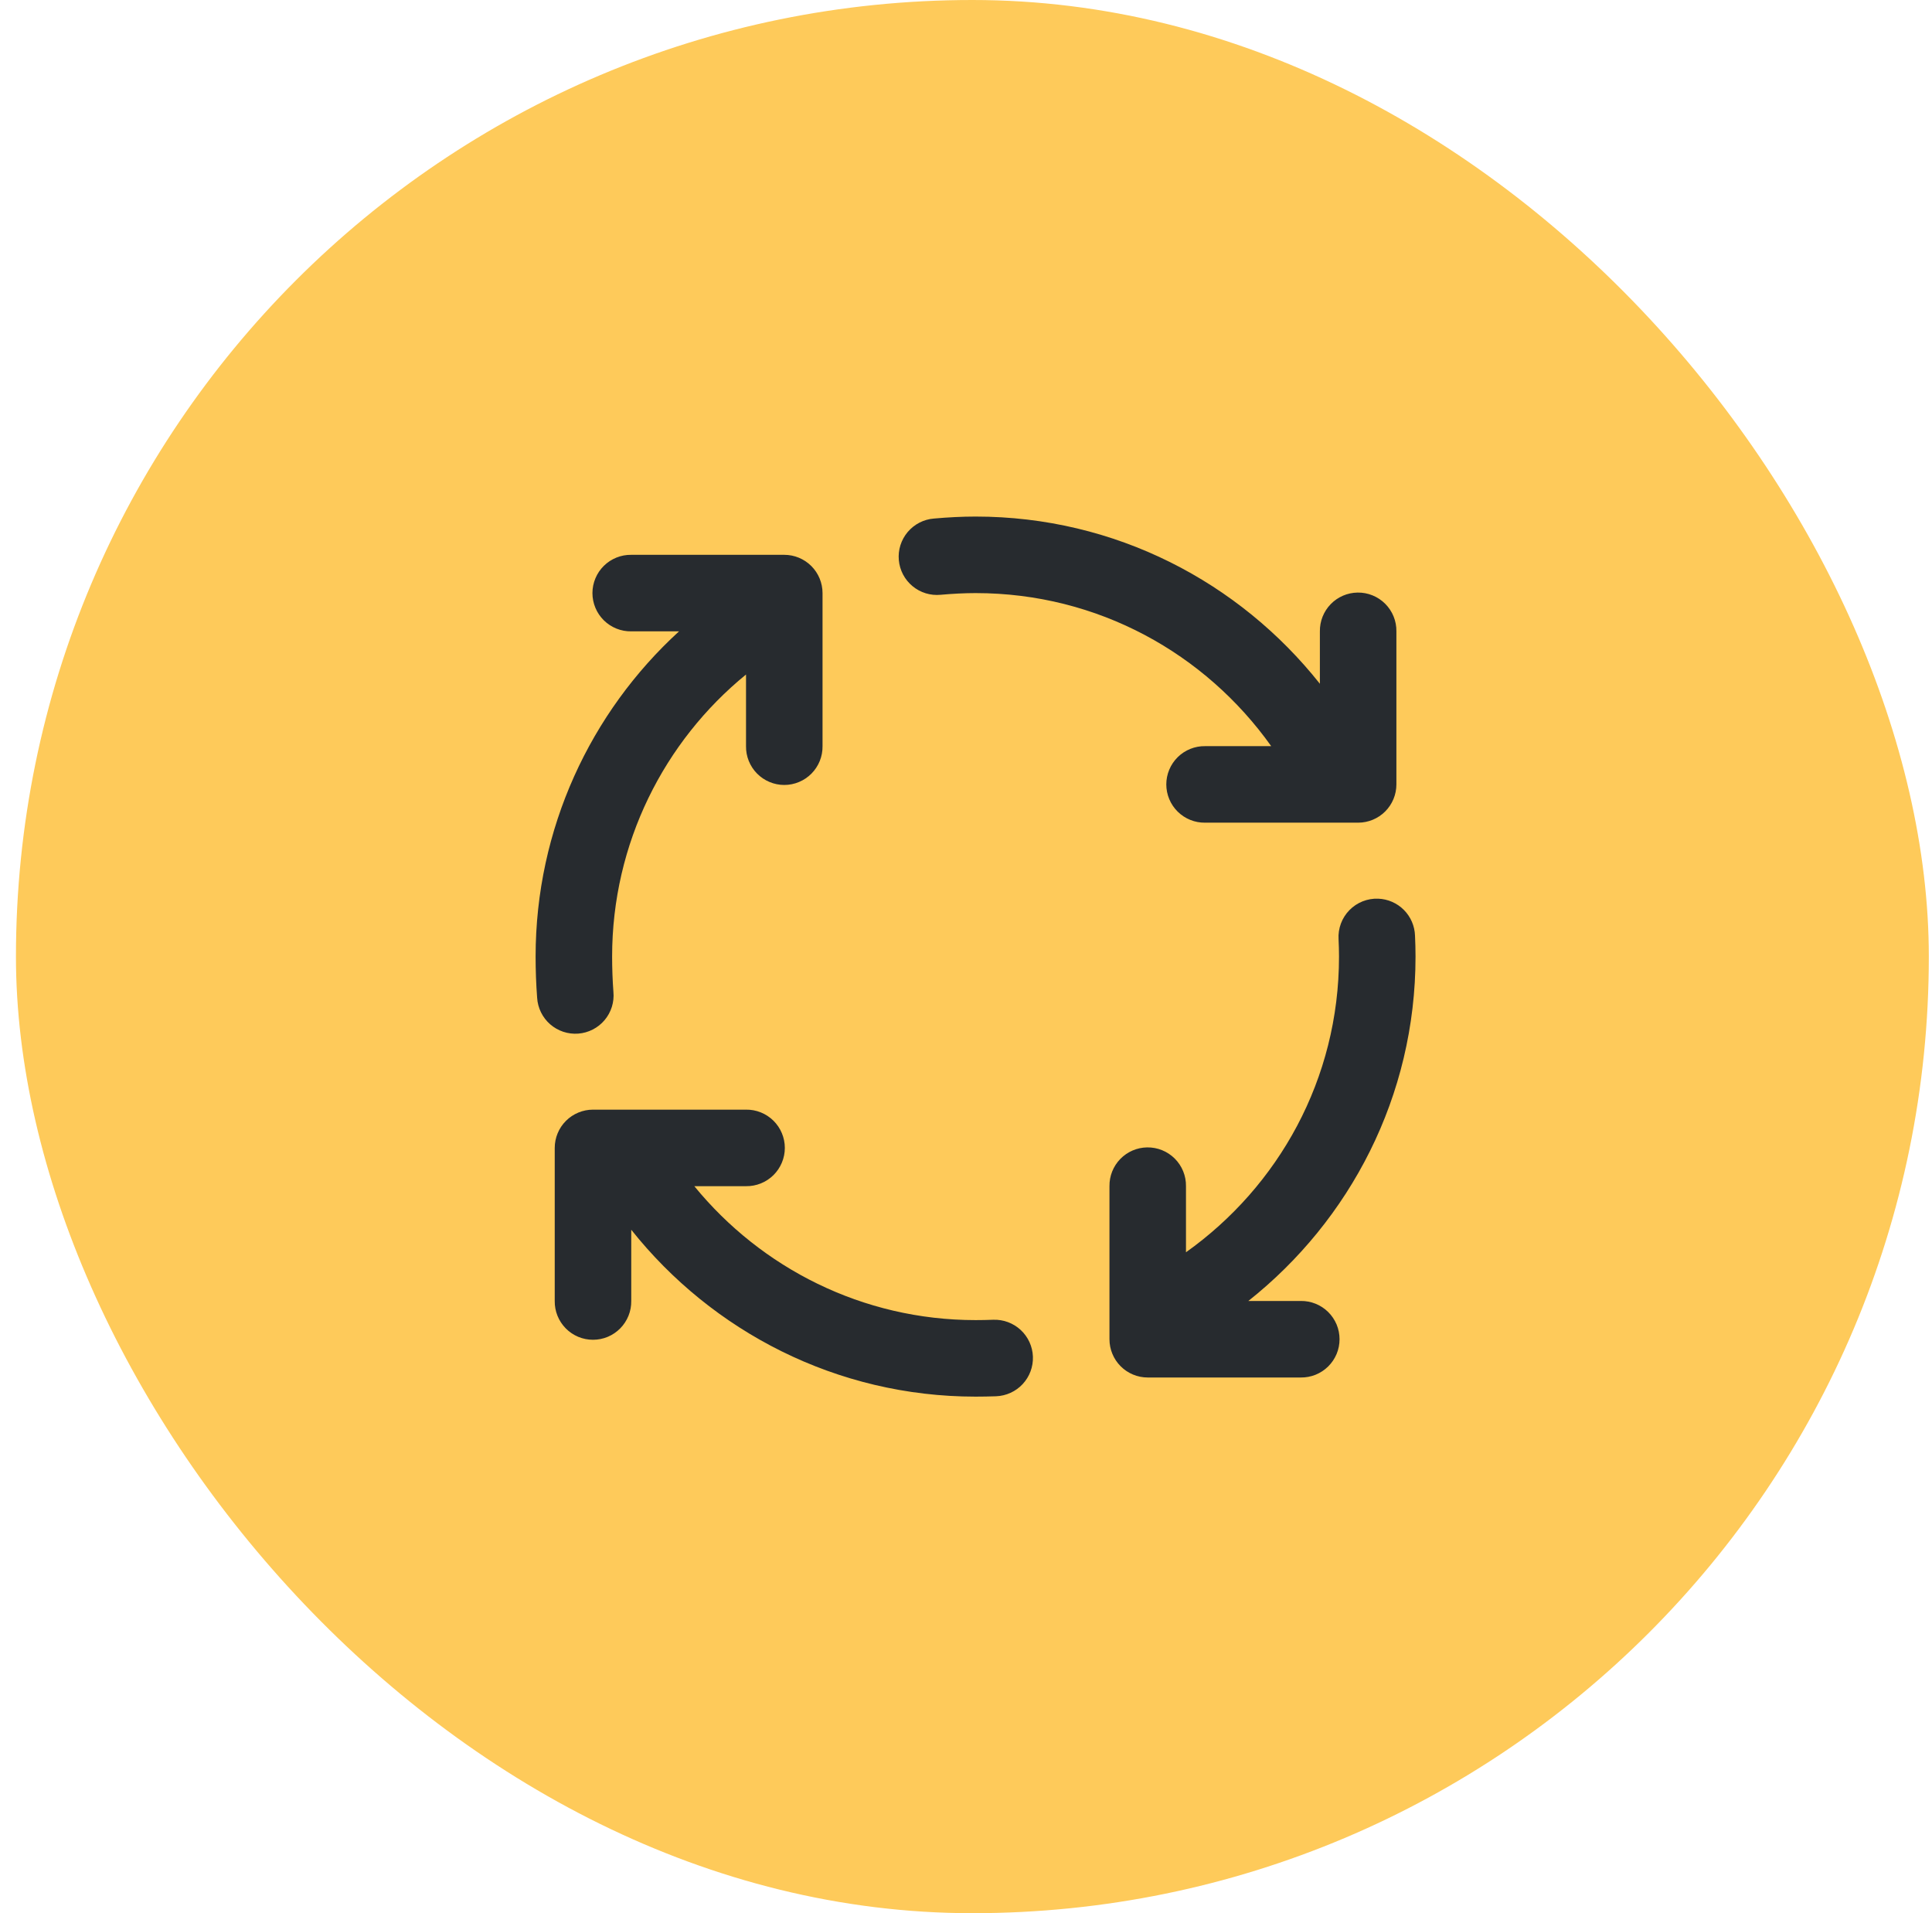
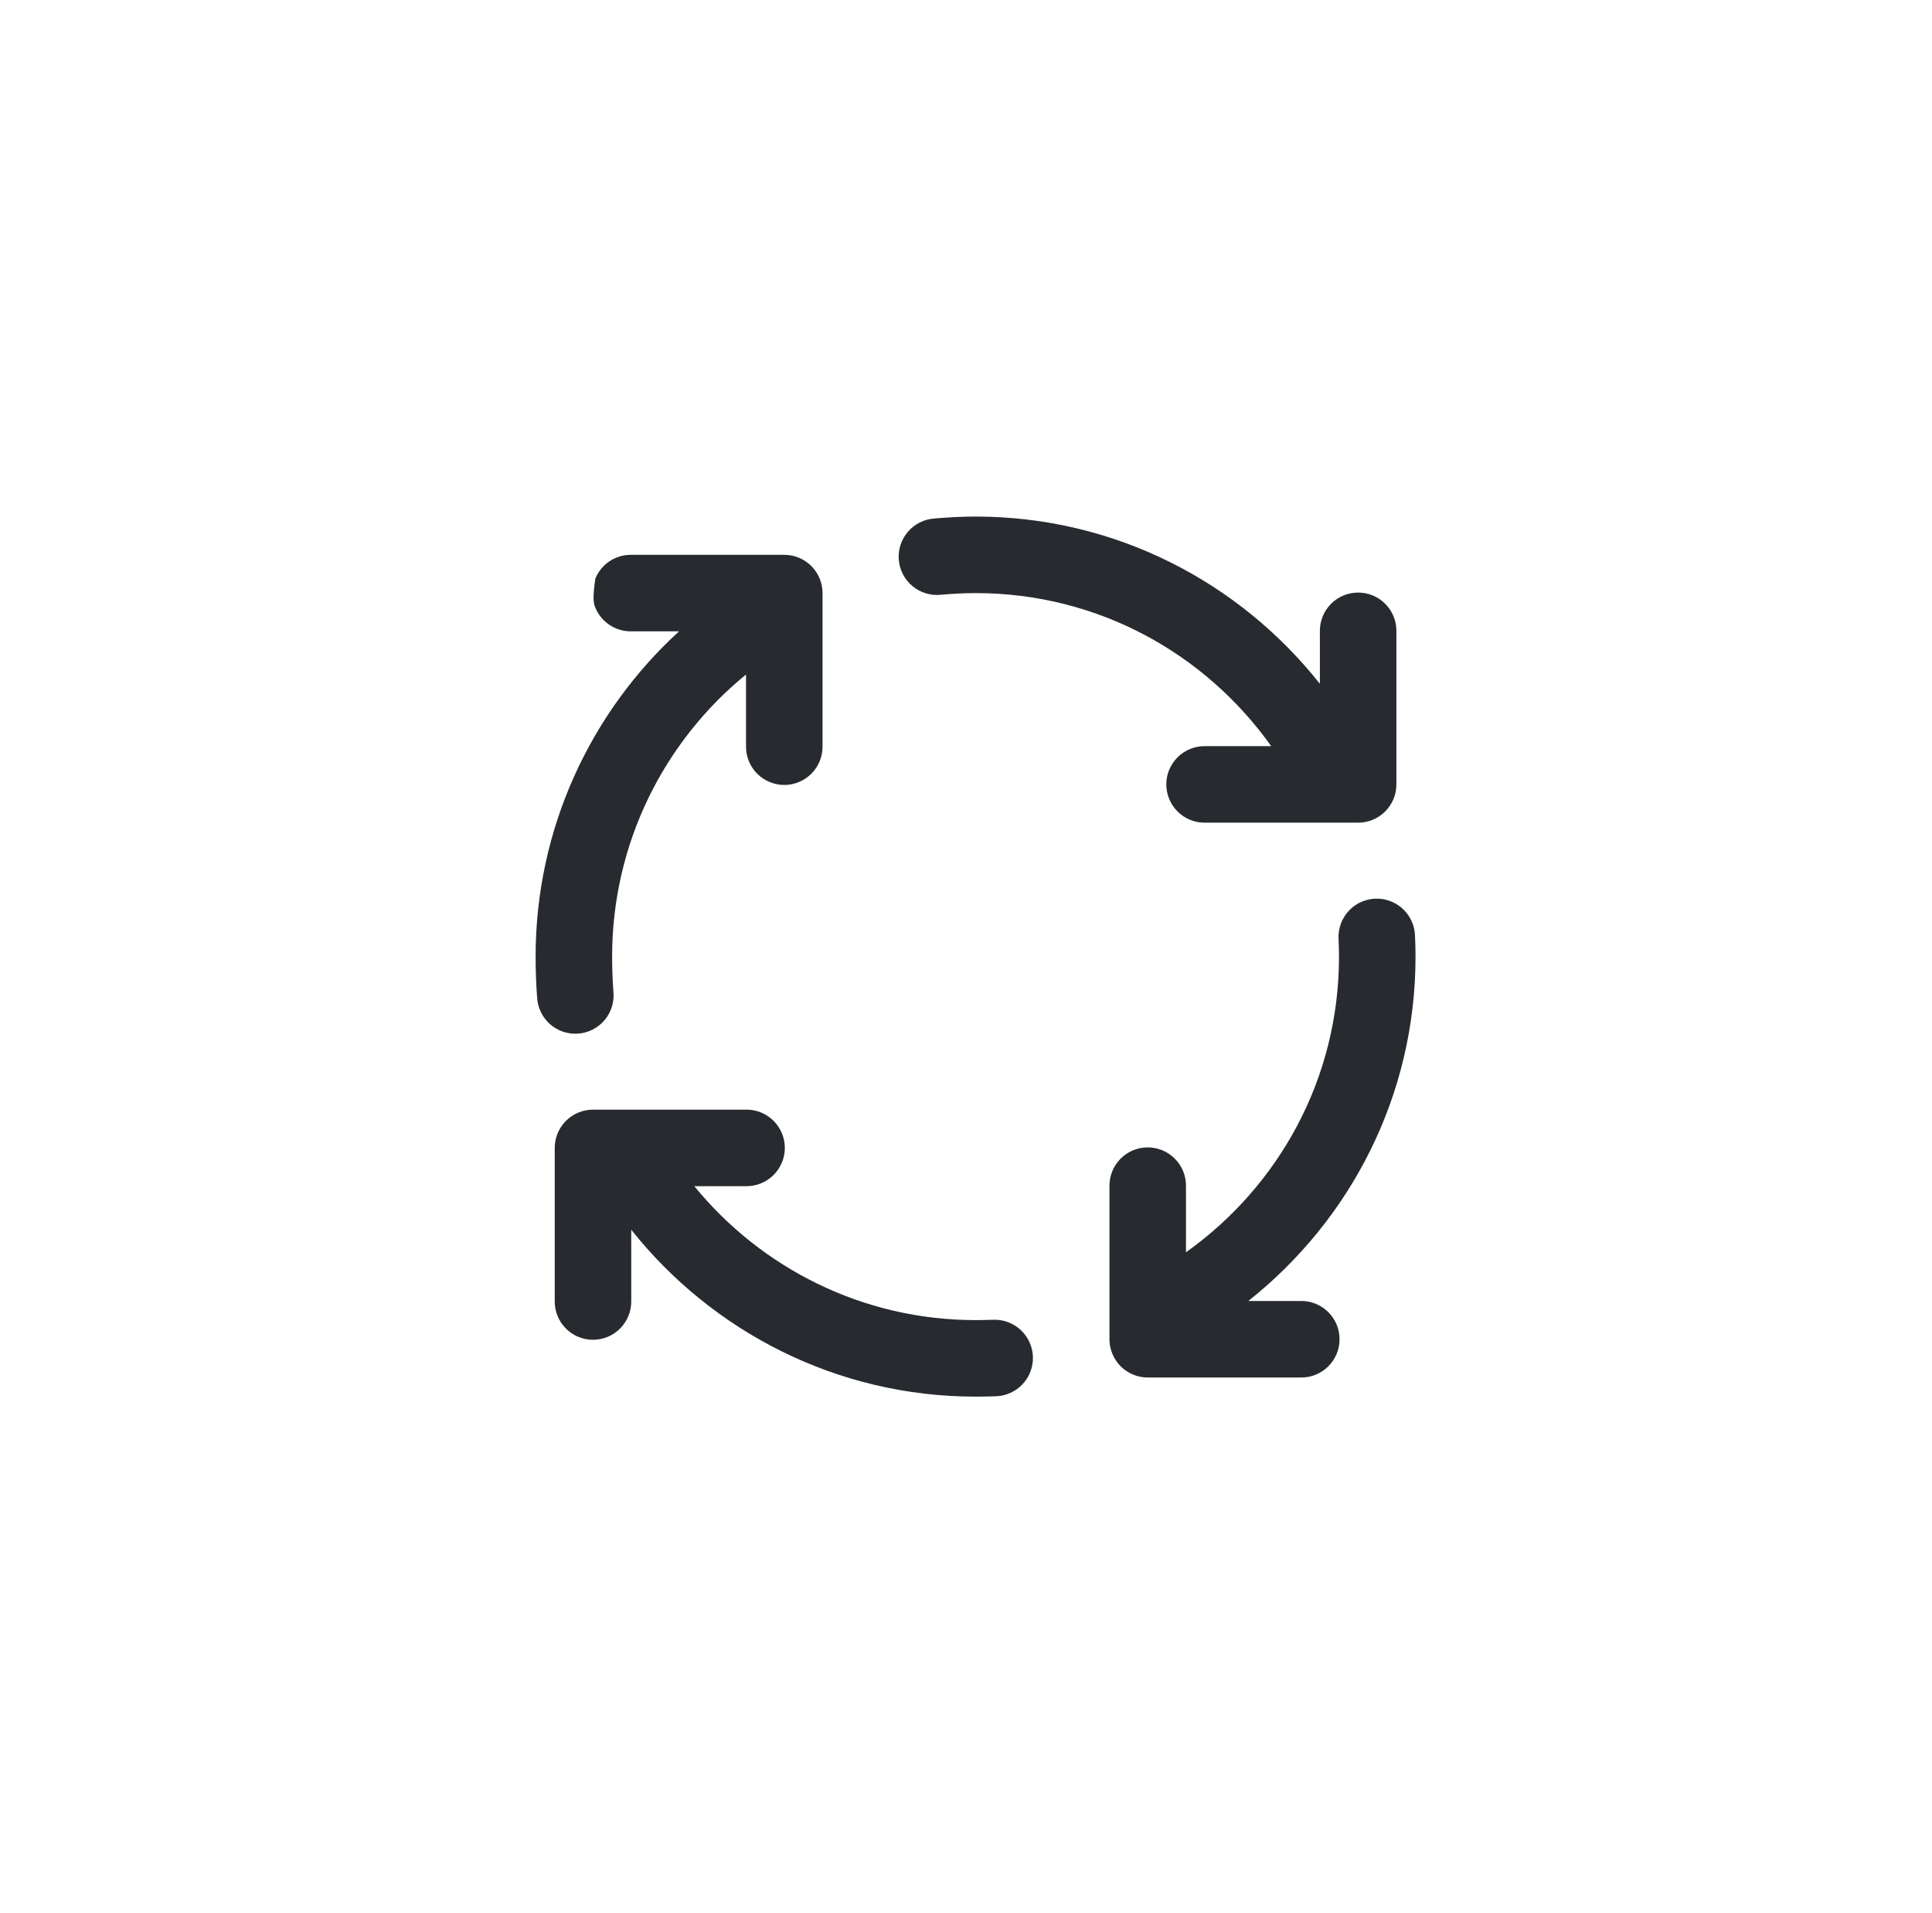
<svg xmlns="http://www.w3.org/2000/svg" width="101" height="100" viewBox="0 0 101 100" fill="none">
-   <rect x="0.834" width="100" height="100" rx="50" fill="#FECA5A" />
-   <path d="M51 27C50.291 27 49.546 27.039 48.822 27.104C48.559 27.124 48.302 27.197 48.067 27.318C47.832 27.439 47.623 27.605 47.452 27.807C47.282 28.009 47.153 28.242 47.073 28.494C46.993 28.747 46.964 29.012 46.988 29.275C47.011 29.538 47.087 29.795 47.21 30.029C47.333 30.262 47.501 30.47 47.705 30.638C47.908 30.807 48.143 30.933 48.396 31.011C48.649 31.088 48.915 31.114 49.178 31.088C49.796 31.033 50.438 31 51 31C57.41 31 63.015 34.167 66.455 39H63C62.735 38.996 62.472 39.045 62.226 39.144C61.98 39.243 61.756 39.39 61.567 39.576C61.379 39.762 61.229 39.983 61.127 40.228C61.024 40.472 60.971 40.735 60.971 41C60.971 41.265 61.024 41.528 61.127 41.772C61.229 42.017 61.379 42.238 61.567 42.424C61.756 42.61 61.98 42.757 62.226 42.856C62.472 42.955 62.735 43.004 63 43H71C71.53 43 72.039 42.789 72.414 42.414C72.789 42.039 73 41.53 73 41V33C73.004 32.733 72.954 32.467 72.853 32.219C72.752 31.972 72.603 31.747 72.414 31.558C72.225 31.369 71.999 31.219 71.751 31.119C71.504 31.018 71.238 30.969 70.971 30.973C70.441 30.98 69.935 31.198 69.566 31.578C69.196 31.959 68.993 32.47 69 33V35.74C64.792 30.431 58.308 27 51 27ZM33 29C32.735 28.996 32.472 29.045 32.226 29.144C31.98 29.243 31.756 29.39 31.567 29.576C31.379 29.762 31.229 29.983 31.127 30.228C31.024 30.473 30.971 30.735 30.971 31C30.971 31.265 31.024 31.527 31.127 31.772C31.229 32.017 31.379 32.238 31.567 32.424C31.756 32.61 31.98 32.757 32.226 32.856C32.472 32.955 32.735 33.004 33 33H35.498C30.877 37.224 28 43.311 28 50C28 50.705 28.026 51.44 28.08 52.152C28.096 52.417 28.165 52.676 28.282 52.914C28.399 53.152 28.562 53.365 28.762 53.539C28.962 53.714 29.195 53.846 29.447 53.93C29.698 54.013 29.964 54.046 30.229 54.026C30.494 54.006 30.751 53.933 30.988 53.812C31.224 53.691 31.434 53.525 31.605 53.322C31.776 53.119 31.905 52.885 31.985 52.631C32.064 52.378 32.093 52.112 32.068 51.848C32.023 51.245 32 50.603 32 50C32 44.077 34.721 38.746 39 35.256V39C38.996 39.265 39.045 39.528 39.144 39.774C39.243 40.02 39.39 40.244 39.576 40.433C39.762 40.621 39.983 40.771 40.228 40.873C40.472 40.976 40.735 41.029 41 41.029C41.265 41.029 41.528 40.976 41.772 40.873C42.017 40.771 42.238 40.621 42.424 40.433C42.61 40.244 42.757 40.02 42.856 39.774C42.955 39.528 43.004 39.265 43 39V31C43 30.47 42.789 29.961 42.414 29.586C42.039 29.211 41.53 29 41 29H33ZM72.047 46.973C71.768 46.962 71.49 47.011 71.23 47.114C70.971 47.218 70.736 47.375 70.541 47.575C70.346 47.775 70.195 48.014 70.098 48.276C70.001 48.538 69.959 48.817 69.977 49.096C69.991 49.401 70 49.702 70 50C70 56.41 66.832 62.015 62 65.455V62C62.004 61.733 61.954 61.467 61.853 61.219C61.752 60.972 61.603 60.747 61.414 60.558C61.224 60.369 60.999 60.219 60.751 60.119C60.504 60.019 60.238 59.969 59.971 59.973C59.441 59.98 58.935 60.198 58.566 60.578C58.196 60.959 57.993 61.47 58 62V70C58 70.53 58.211 71.039 58.586 71.414C58.961 71.789 59.47 72 60 72H68C68.265 72.004 68.528 71.955 68.774 71.856C69.02 71.757 69.244 71.61 69.433 71.424C69.621 71.238 69.771 71.016 69.874 70.772C69.976 70.528 70.028 70.265 70.028 70C70.028 69.735 69.976 69.472 69.874 69.228C69.771 68.984 69.621 68.762 69.433 68.576C69.244 68.39 69.02 68.243 68.774 68.144C68.528 68.045 68.265 67.996 68 68H65.26C70.569 63.792 74 57.308 74 50C74 49.63 73.99 49.265 73.973 48.904C73.956 48.398 73.748 47.918 73.39 47.559C73.033 47.201 72.553 46.991 72.047 46.973ZM31 58C30.47 58 29.961 58.211 29.586 58.586C29.211 58.961 29 59.47 29 60V68C28.996 68.265 29.045 68.528 29.144 68.774C29.243 69.02 29.39 69.244 29.576 69.433C29.762 69.621 29.983 69.771 30.228 69.874C30.473 69.976 30.735 70.028 31 70.028C31.265 70.028 31.527 69.976 31.772 69.874C32.017 69.771 32.238 69.621 32.424 69.433C32.61 69.244 32.757 69.02 32.856 68.774C32.955 68.528 33.004 68.265 33 68V64.277C37.225 69.592 43.739 73 51 73C51.349 73 51.712 72.993 52.072 72.981C52.602 72.961 53.103 72.732 53.464 72.343C53.825 71.955 54.017 71.439 53.998 70.909C53.978 70.379 53.75 69.879 53.361 69.517C52.973 69.156 52.458 68.964 51.928 68.982C51.616 68.994 51.299 69 51 69C45.085 69 39.787 66.27 36.297 62H39C39.265 62.004 39.528 61.955 39.774 61.856C40.02 61.757 40.244 61.61 40.433 61.424C40.621 61.238 40.771 61.017 40.873 60.772C40.976 60.528 41.029 60.265 41.029 60C41.029 59.735 40.976 59.472 40.873 59.228C40.771 58.983 40.621 58.762 40.433 58.576C40.244 58.39 40.02 58.243 39.774 58.144C39.528 58.045 39.265 57.996 39 58H31Z" fill="#272B2F" />
+   <path d="M51 27C50.291 27 49.546 27.039 48.822 27.104C48.559 27.124 48.302 27.197 48.067 27.318C47.832 27.439 47.623 27.605 47.452 27.807C47.282 28.009 47.153 28.242 47.073 28.494C46.993 28.747 46.964 29.012 46.988 29.275C47.011 29.538 47.087 29.795 47.21 30.029C47.333 30.262 47.501 30.47 47.705 30.638C47.908 30.807 48.143 30.933 48.396 31.011C48.649 31.088 48.915 31.114 49.178 31.088C49.796 31.033 50.438 31 51 31C57.41 31 63.015 34.167 66.455 39H63C62.735 38.996 62.472 39.045 62.226 39.144C61.98 39.243 61.756 39.39 61.567 39.576C61.379 39.762 61.229 39.983 61.127 40.228C61.024 40.472 60.971 40.735 60.971 41C60.971 41.265 61.024 41.528 61.127 41.772C61.229 42.017 61.379 42.238 61.567 42.424C61.756 42.61 61.98 42.757 62.226 42.856C62.472 42.955 62.735 43.004 63 43H71C71.53 43 72.039 42.789 72.414 42.414C72.789 42.039 73 41.53 73 41V33C73.004 32.733 72.954 32.467 72.853 32.219C72.752 31.972 72.603 31.747 72.414 31.558C72.225 31.369 71.999 31.219 71.751 31.119C71.504 31.018 71.238 30.969 70.971 30.973C70.441 30.98 69.935 31.198 69.566 31.578C69.196 31.959 68.993 32.47 69 33V35.74C64.792 30.431 58.308 27 51 27ZM33 29C32.735 28.996 32.472 29.045 32.226 29.144C31.98 29.243 31.756 29.39 31.567 29.576C31.379 29.762 31.229 29.983 31.127 30.228C30.971 31.265 31.024 31.527 31.127 31.772C31.229 32.017 31.379 32.238 31.567 32.424C31.756 32.61 31.98 32.757 32.226 32.856C32.472 32.955 32.735 33.004 33 33H35.498C30.877 37.224 28 43.311 28 50C28 50.705 28.026 51.44 28.08 52.152C28.096 52.417 28.165 52.676 28.282 52.914C28.399 53.152 28.562 53.365 28.762 53.539C28.962 53.714 29.195 53.846 29.447 53.93C29.698 54.013 29.964 54.046 30.229 54.026C30.494 54.006 30.751 53.933 30.988 53.812C31.224 53.691 31.434 53.525 31.605 53.322C31.776 53.119 31.905 52.885 31.985 52.631C32.064 52.378 32.093 52.112 32.068 51.848C32.023 51.245 32 50.603 32 50C32 44.077 34.721 38.746 39 35.256V39C38.996 39.265 39.045 39.528 39.144 39.774C39.243 40.02 39.39 40.244 39.576 40.433C39.762 40.621 39.983 40.771 40.228 40.873C40.472 40.976 40.735 41.029 41 41.029C41.265 41.029 41.528 40.976 41.772 40.873C42.017 40.771 42.238 40.621 42.424 40.433C42.61 40.244 42.757 40.02 42.856 39.774C42.955 39.528 43.004 39.265 43 39V31C43 30.47 42.789 29.961 42.414 29.586C42.039 29.211 41.53 29 41 29H33ZM72.047 46.973C71.768 46.962 71.49 47.011 71.23 47.114C70.971 47.218 70.736 47.375 70.541 47.575C70.346 47.775 70.195 48.014 70.098 48.276C70.001 48.538 69.959 48.817 69.977 49.096C69.991 49.401 70 49.702 70 50C70 56.41 66.832 62.015 62 65.455V62C62.004 61.733 61.954 61.467 61.853 61.219C61.752 60.972 61.603 60.747 61.414 60.558C61.224 60.369 60.999 60.219 60.751 60.119C60.504 60.019 60.238 59.969 59.971 59.973C59.441 59.98 58.935 60.198 58.566 60.578C58.196 60.959 57.993 61.47 58 62V70C58 70.53 58.211 71.039 58.586 71.414C58.961 71.789 59.47 72 60 72H68C68.265 72.004 68.528 71.955 68.774 71.856C69.02 71.757 69.244 71.61 69.433 71.424C69.621 71.238 69.771 71.016 69.874 70.772C69.976 70.528 70.028 70.265 70.028 70C70.028 69.735 69.976 69.472 69.874 69.228C69.771 68.984 69.621 68.762 69.433 68.576C69.244 68.39 69.02 68.243 68.774 68.144C68.528 68.045 68.265 67.996 68 68H65.26C70.569 63.792 74 57.308 74 50C74 49.63 73.99 49.265 73.973 48.904C73.956 48.398 73.748 47.918 73.39 47.559C73.033 47.201 72.553 46.991 72.047 46.973ZM31 58C30.47 58 29.961 58.211 29.586 58.586C29.211 58.961 29 59.47 29 60V68C28.996 68.265 29.045 68.528 29.144 68.774C29.243 69.02 29.39 69.244 29.576 69.433C29.762 69.621 29.983 69.771 30.228 69.874C30.473 69.976 30.735 70.028 31 70.028C31.265 70.028 31.527 69.976 31.772 69.874C32.017 69.771 32.238 69.621 32.424 69.433C32.61 69.244 32.757 69.02 32.856 68.774C32.955 68.528 33.004 68.265 33 68V64.277C37.225 69.592 43.739 73 51 73C51.349 73 51.712 72.993 52.072 72.981C52.602 72.961 53.103 72.732 53.464 72.343C53.825 71.955 54.017 71.439 53.998 70.909C53.978 70.379 53.75 69.879 53.361 69.517C52.973 69.156 52.458 68.964 51.928 68.982C51.616 68.994 51.299 69 51 69C45.085 69 39.787 66.27 36.297 62H39C39.265 62.004 39.528 61.955 39.774 61.856C40.02 61.757 40.244 61.61 40.433 61.424C40.621 61.238 40.771 61.017 40.873 60.772C40.976 60.528 41.029 60.265 41.029 60C41.029 59.735 40.976 59.472 40.873 59.228C40.771 58.983 40.621 58.762 40.433 58.576C40.244 58.39 40.02 58.243 39.774 58.144C39.528 58.045 39.265 57.996 39 58H31Z" fill="#272B2F" />
</svg>